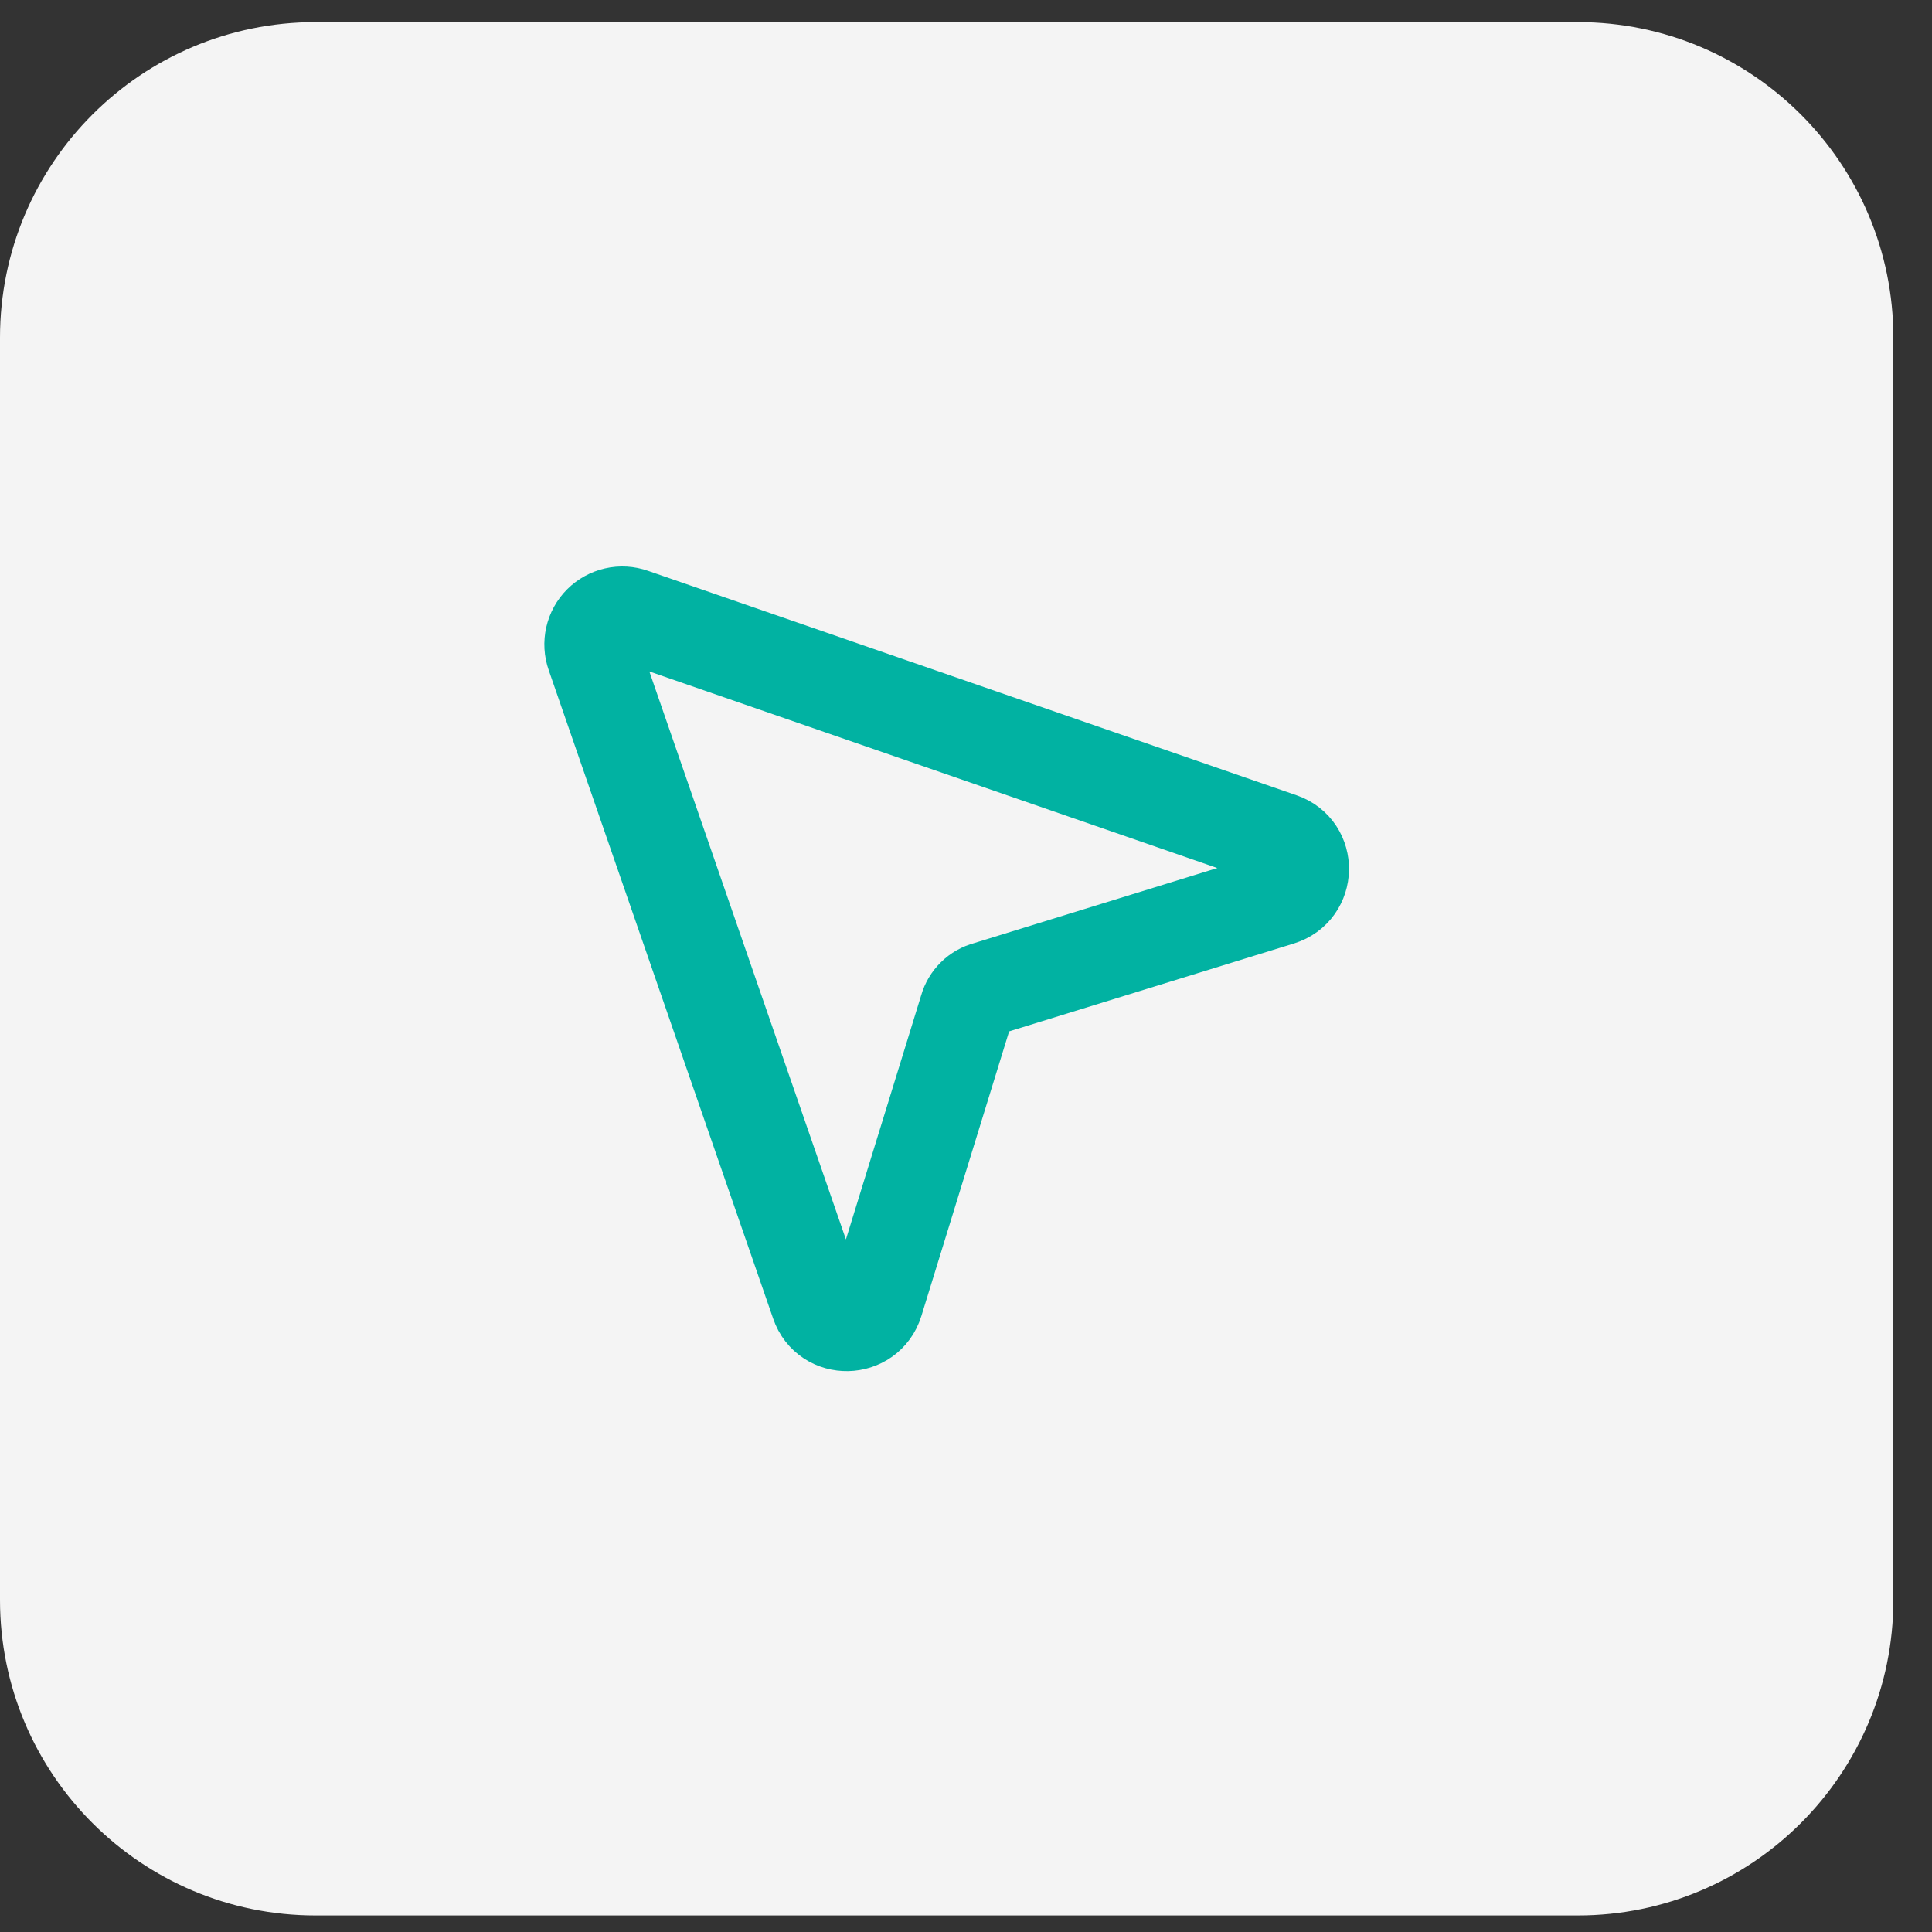
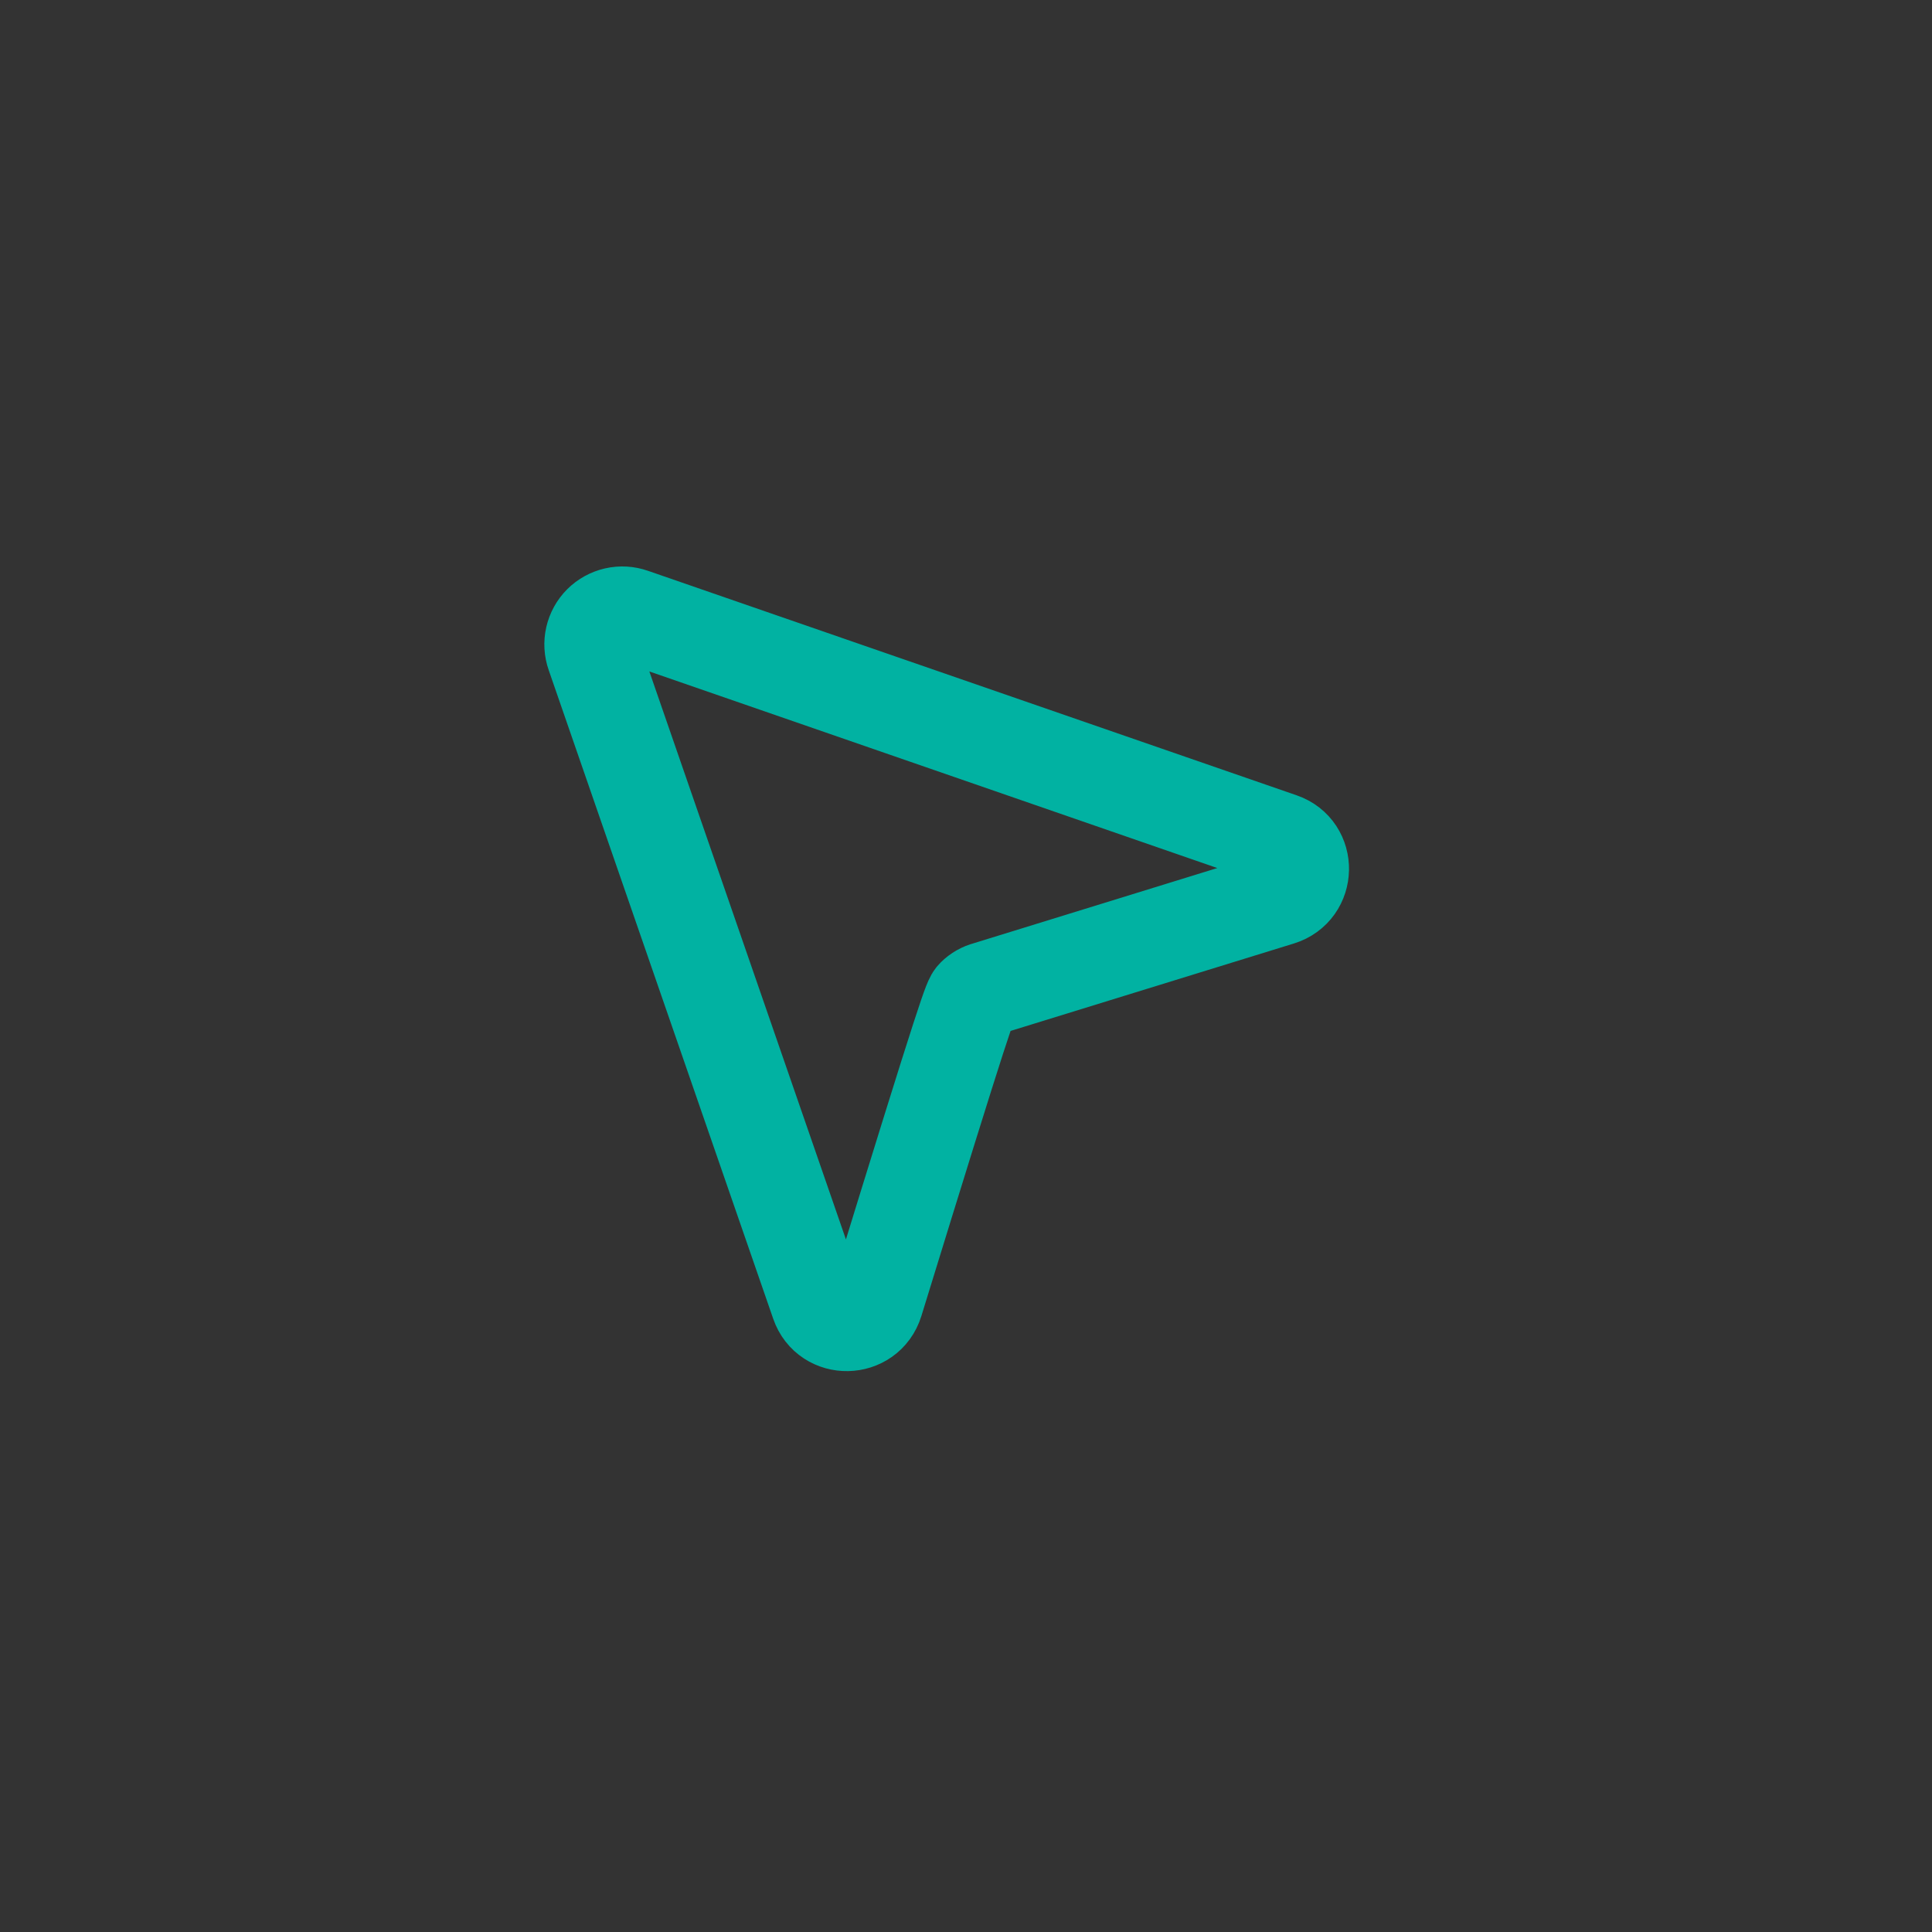
<svg xmlns="http://www.w3.org/2000/svg" width="45" height="45" viewBox="0 0 45 45" fill="none">
  <rect x="0" y="0" width="45" height="45" fill="#333333" stroke="none" />
-   <path d="M36.75 0.515H7.35C3.291 0.515 0 3.806 0 7.865V37.265C0 41.324 3.291 44.615 7.35 44.615H36.75C40.809 44.615 44.1 41.324 44.1 37.265V7.865C44.1 3.806 40.809 0.515 36.75 0.515Z" fill="#F4F4F4" />
-   <path d="M13.822 15.247L19.051 30.355C19.274 31.006 20.202 30.989 20.407 30.328L22.514 23.493C22.545 23.381 22.606 23.279 22.689 23.198C22.771 23.116 22.874 23.058 22.986 23.029L29.813 20.922C30.474 20.717 30.491 19.789 29.84 19.566L14.732 14.337C14.605 14.292 14.468 14.284 14.337 14.314C14.206 14.344 14.085 14.41 13.99 14.505C13.895 14.6 13.829 14.721 13.799 14.852C13.769 14.983 13.777 15.12 13.822 15.247Z" stroke="#01B2A2" stroke-width="2.205" stroke-linecap="round" stroke-linejoin="round" />
+   <path d="M13.822 15.247L19.051 30.355C19.274 31.006 20.202 30.989 20.407 30.328C22.545 23.381 22.606 23.279 22.689 23.198C22.771 23.116 22.874 23.058 22.986 23.029L29.813 20.922C30.474 20.717 30.491 19.789 29.84 19.566L14.732 14.337C14.605 14.292 14.468 14.284 14.337 14.314C14.206 14.344 14.085 14.41 13.99 14.505C13.895 14.6 13.829 14.721 13.799 14.852C13.769 14.983 13.777 15.12 13.822 15.247Z" stroke="#01B2A2" stroke-width="2.205" stroke-linecap="round" stroke-linejoin="round" />
</svg>